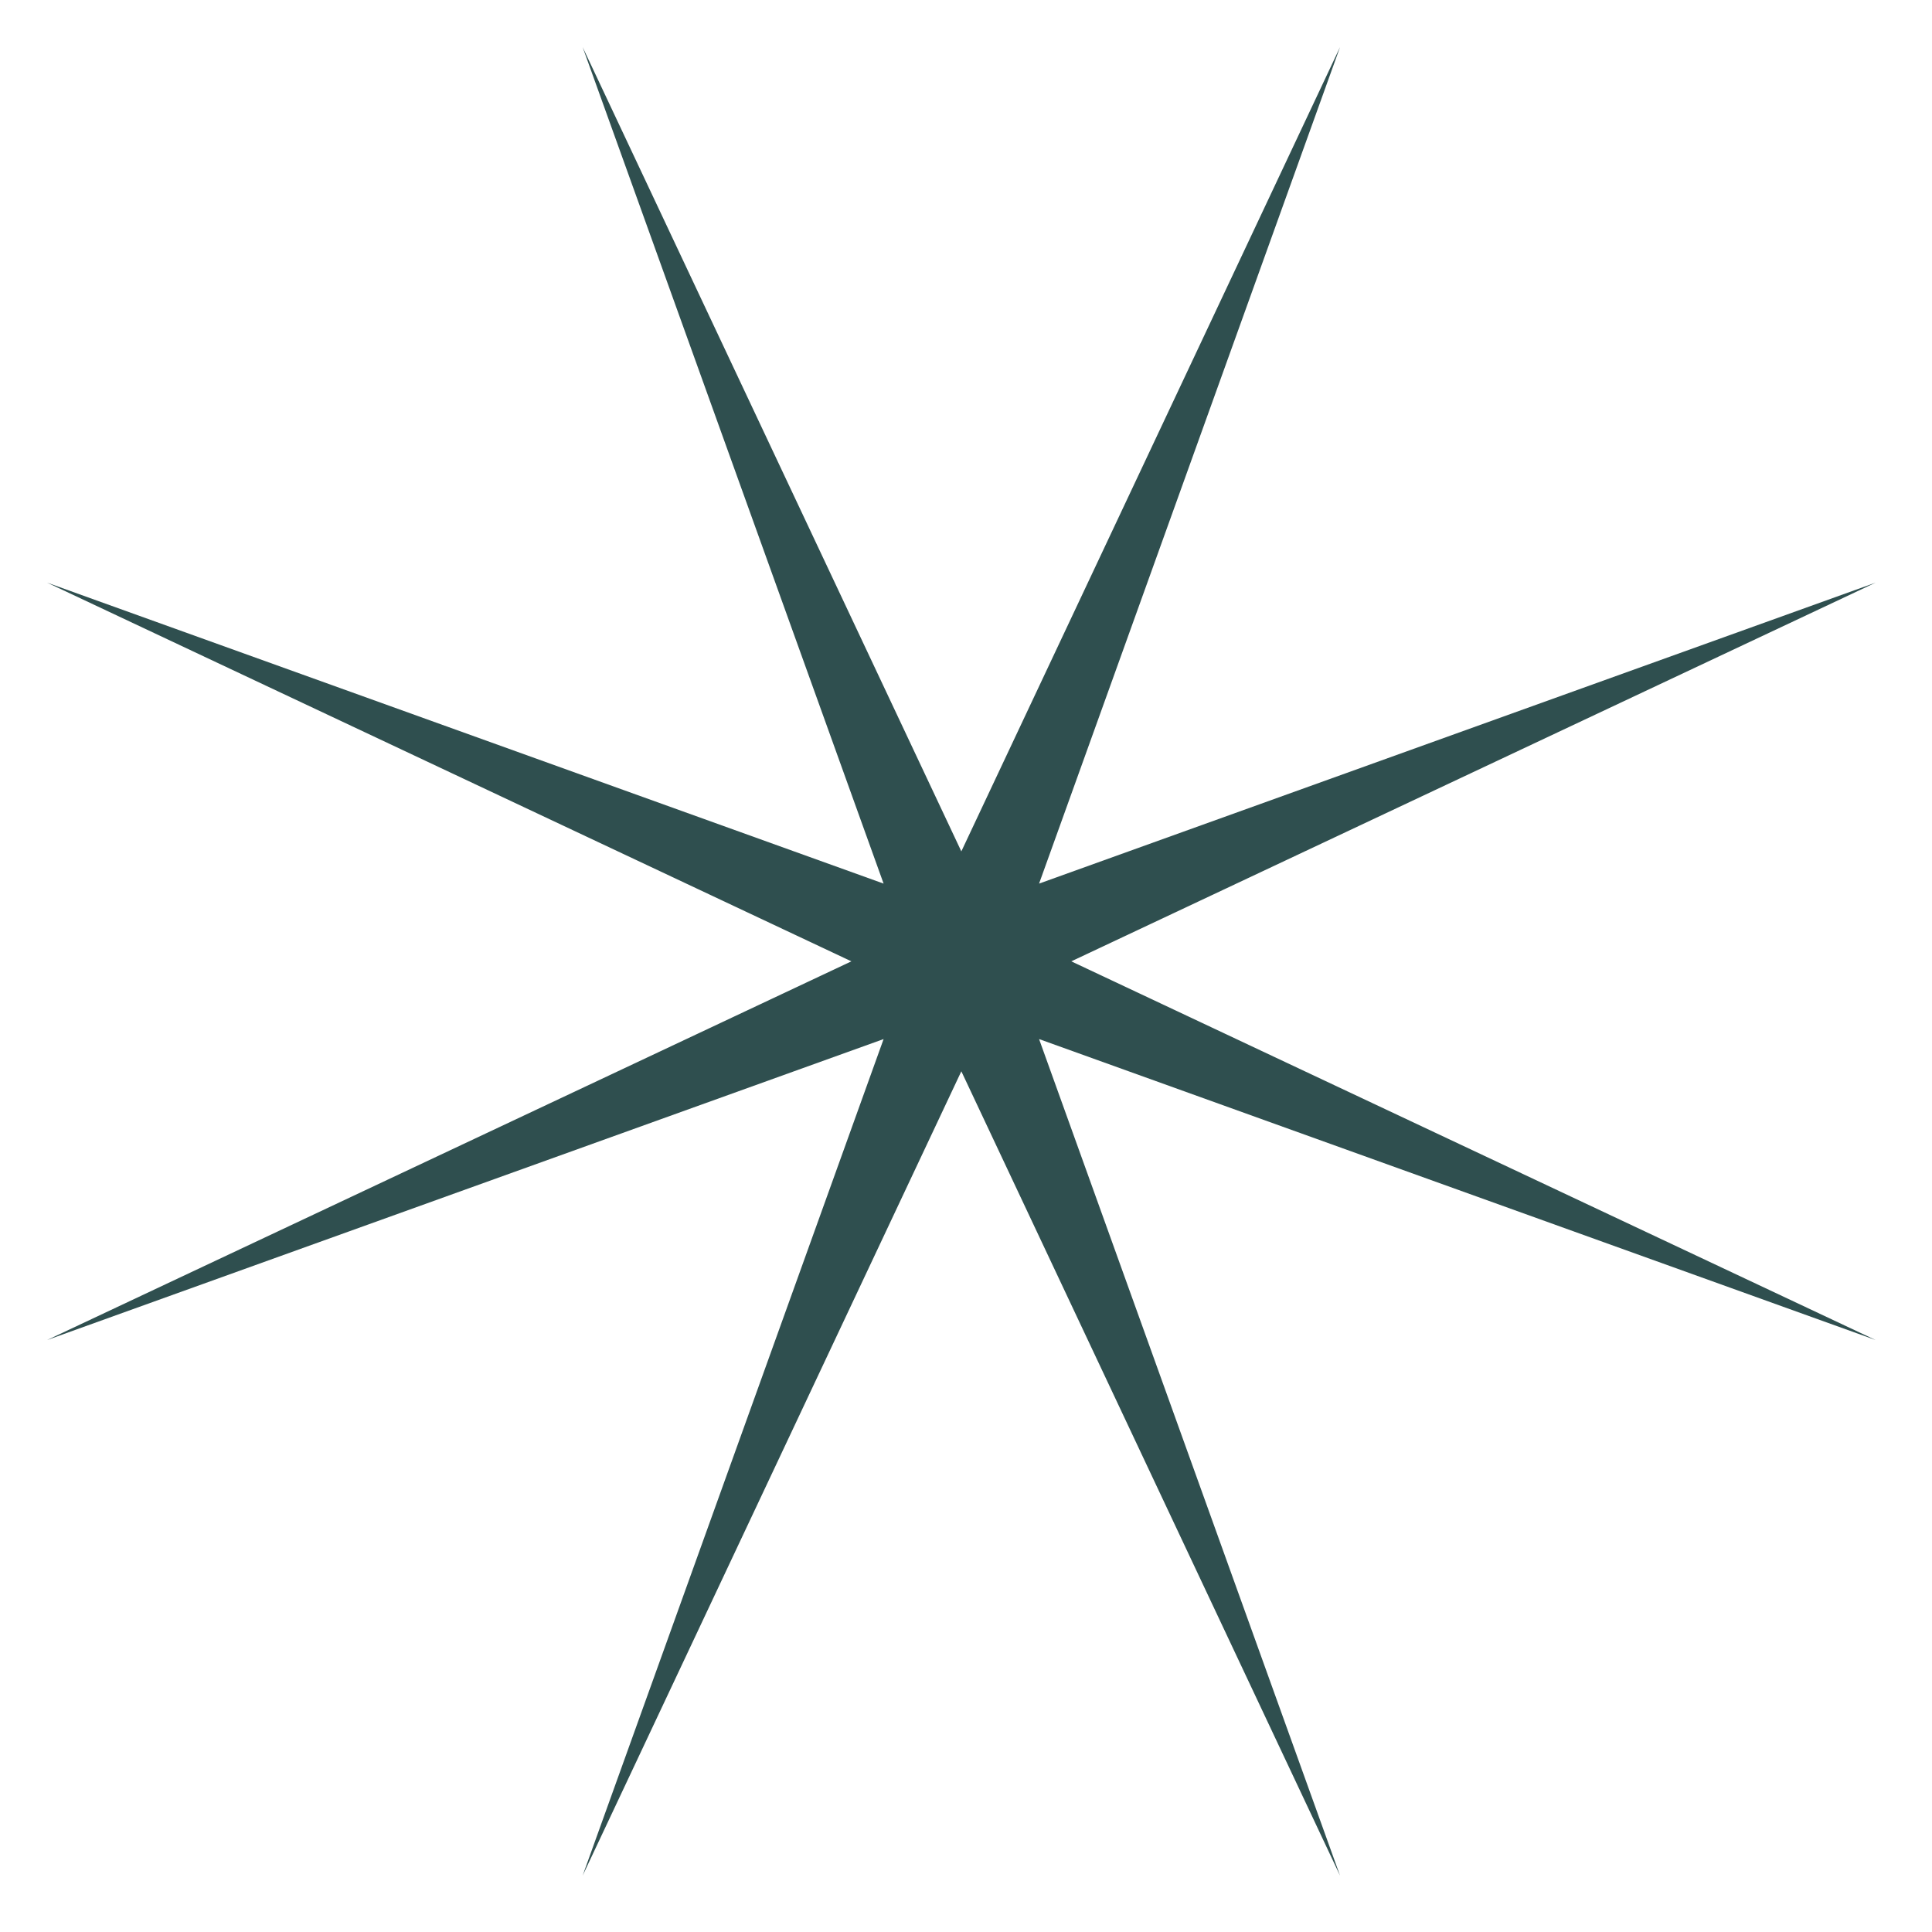
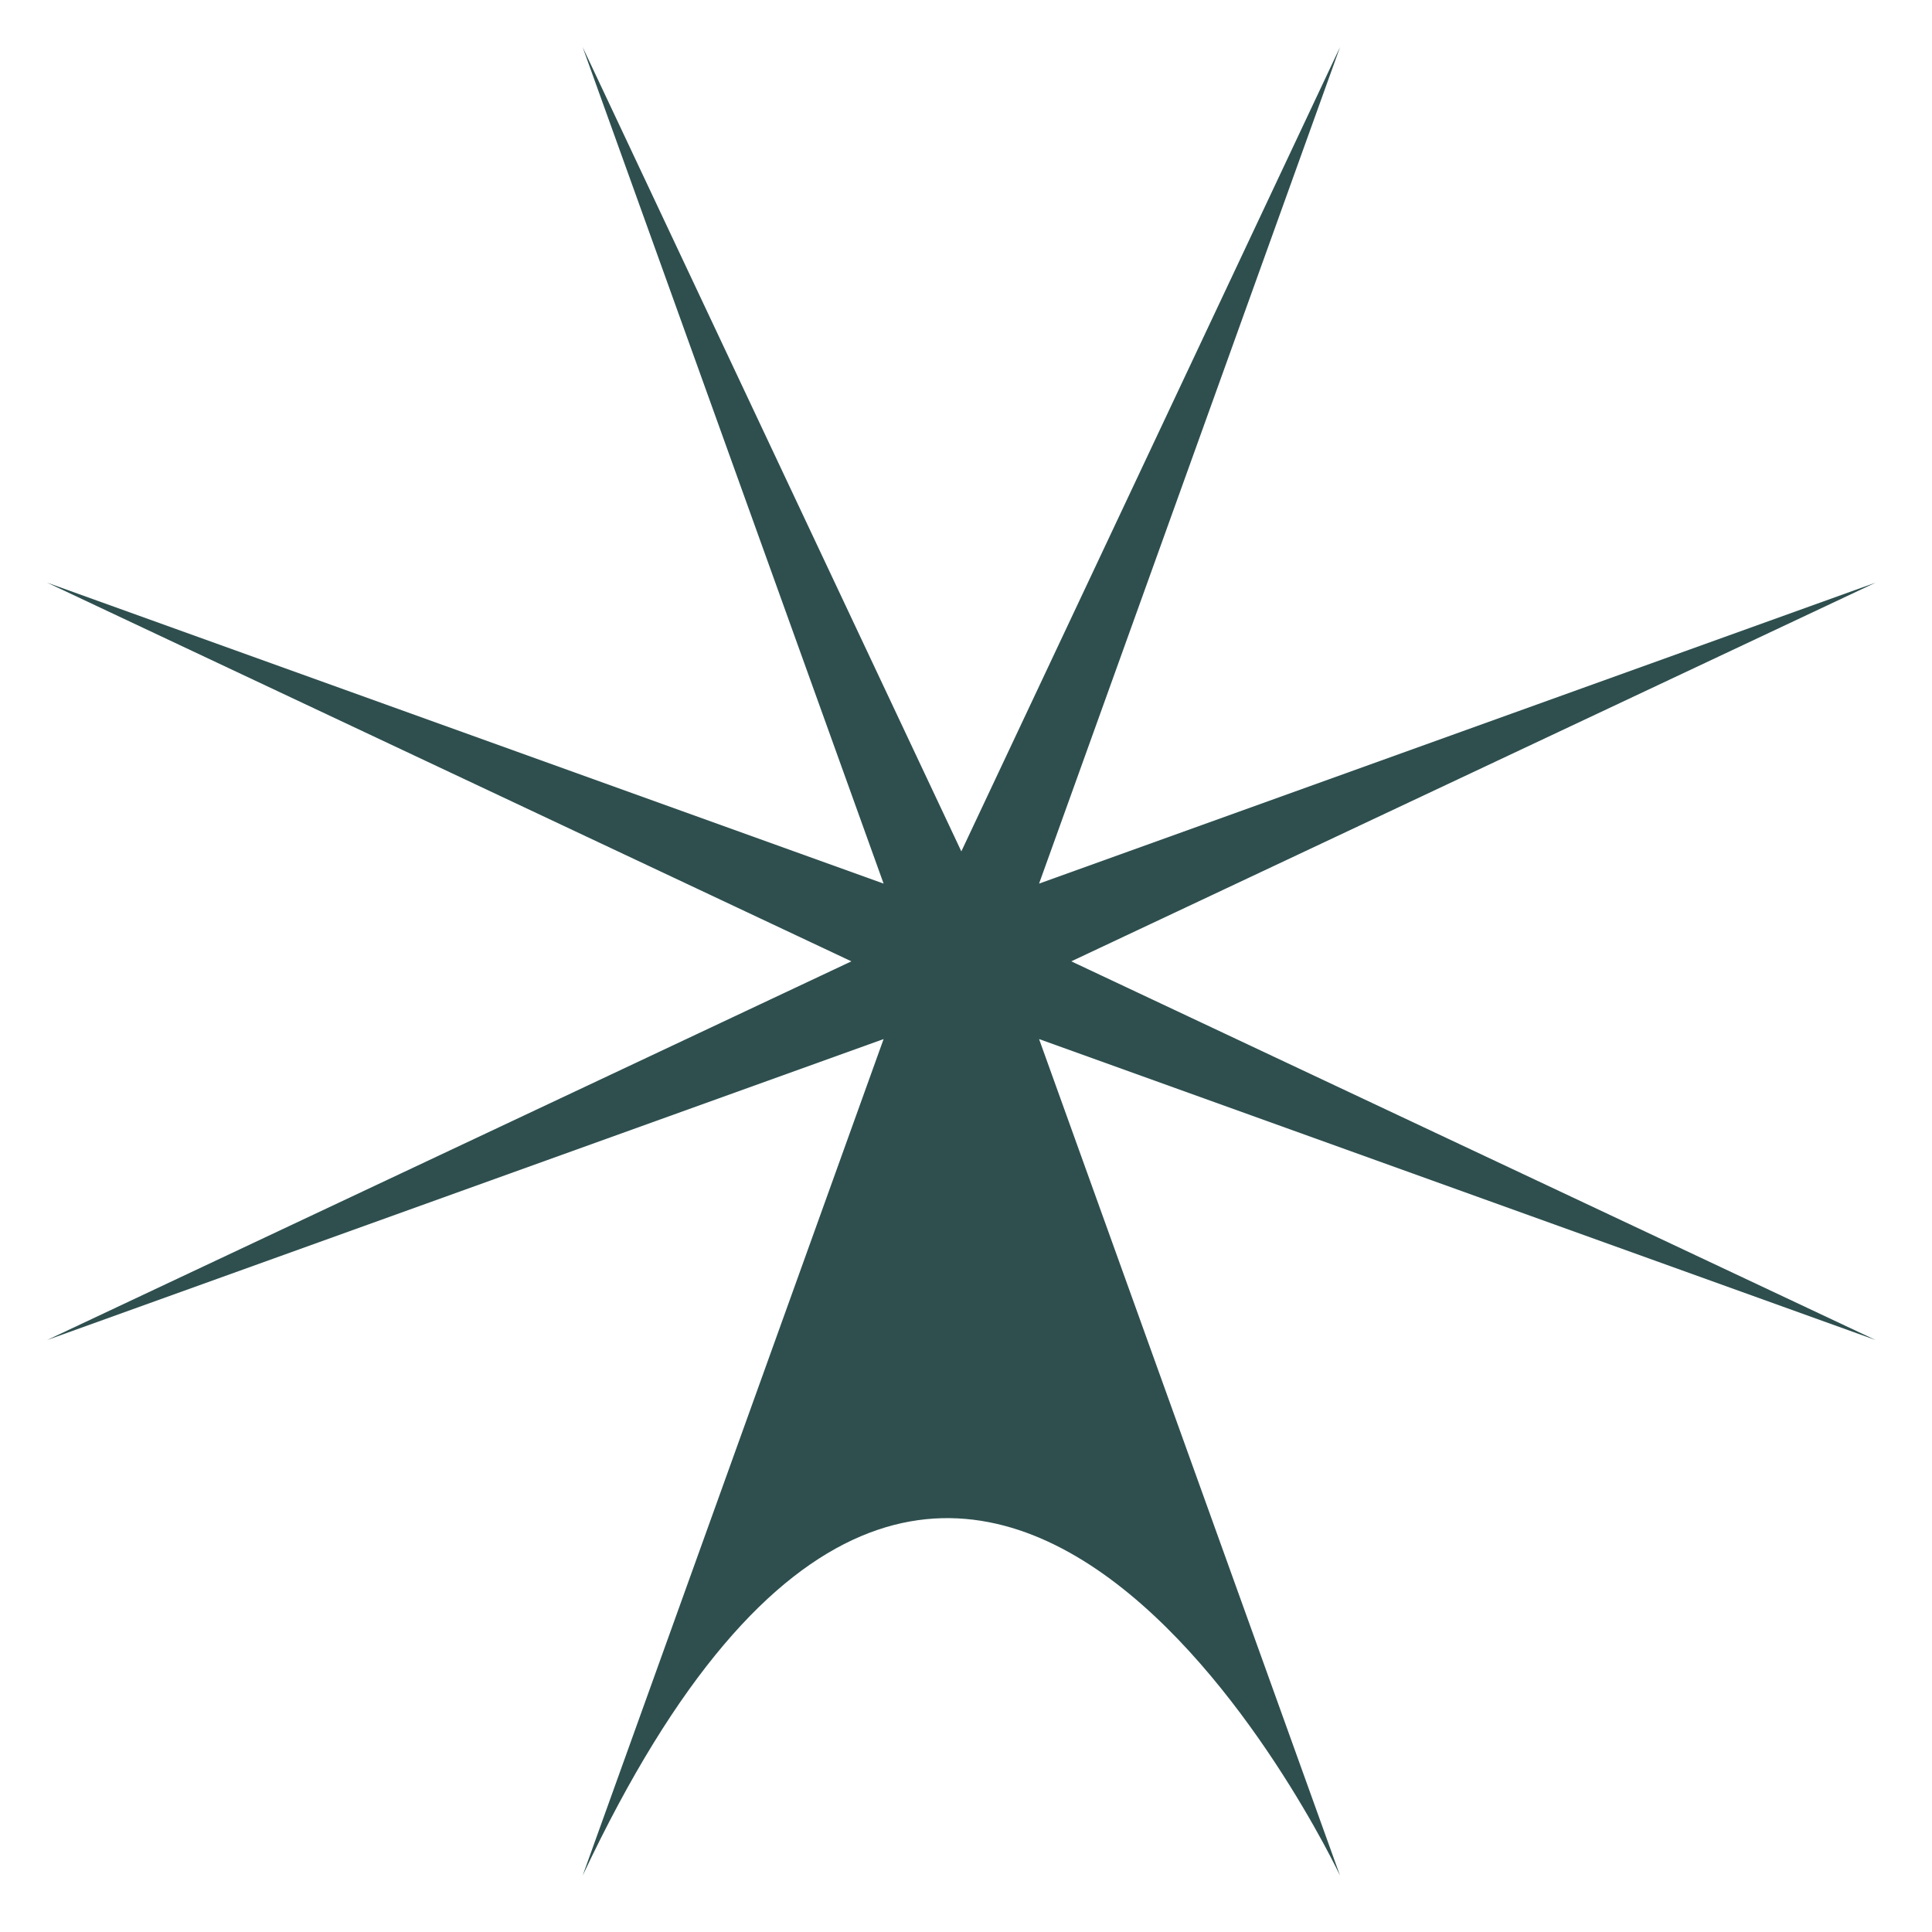
<svg xmlns="http://www.w3.org/2000/svg" width="123" height="123" viewBox="0 0 123 123" version="1.1">
  <g id="surface29852">
-     <path style=" stroke:none;fill-rule:nonzero;fill:rgb(18.431%,30.98%,30.98%);fill-opacity:1;" d="M 66.152 56.254 C 66.152 56.254 85.312 3 85.312 3 C 85.312 3 61.203 54.203 61.203 54.203 C 61.203 54.203 37.094 3 37.094 3 C 37.094 3 56.254 56.254 56.254 56.254 C 56.254 56.254 3 37.094 3 37.094 C 3 37.094 54.203 61.203 54.203 61.203 C 54.203 61.203 3 85.312 3 85.312 C 3 85.312 56.254 66.152 56.254 66.152 C 56.254 66.152 37.094 119.41 37.094 119.41 C 37.094 119.41 61.203 68.203 61.203 68.203 C 61.203 68.203 85.312 119.41 85.312 119.41 C 85.312 119.41 66.152 66.152 66.152 66.152 C 66.152 66.152 119.41 85.312 119.41 85.312 C 119.41 85.312 68.203 61.203 68.203 61.203 C 68.203 61.203 119.41 37.094 119.41 37.094 C 119.41 37.094 66.152 56.254 66.152 56.254 Z M 66.152 56.254 " />
+     <path style=" stroke:none;fill-rule:nonzero;fill:rgb(18.431%,30.98%,30.98%);fill-opacity:1;" d="M 66.152 56.254 C 66.152 56.254 85.312 3 85.312 3 C 85.312 3 61.203 54.203 61.203 54.203 C 61.203 54.203 37.094 3 37.094 3 C 37.094 3 56.254 56.254 56.254 56.254 C 56.254 56.254 3 37.094 3 37.094 C 3 37.094 54.203 61.203 54.203 61.203 C 54.203 61.203 3 85.312 3 85.312 C 3 85.312 56.254 66.152 56.254 66.152 C 56.254 66.152 37.094 119.41 37.094 119.41 C 61.203 68.203 85.312 119.41 85.312 119.41 C 85.312 119.41 66.152 66.152 66.152 66.152 C 66.152 66.152 119.41 85.312 119.41 85.312 C 119.41 85.312 68.203 61.203 68.203 61.203 C 68.203 61.203 119.41 37.094 119.41 37.094 C 119.41 37.094 66.152 56.254 66.152 56.254 Z M 66.152 56.254 " />
  </g>
</svg>